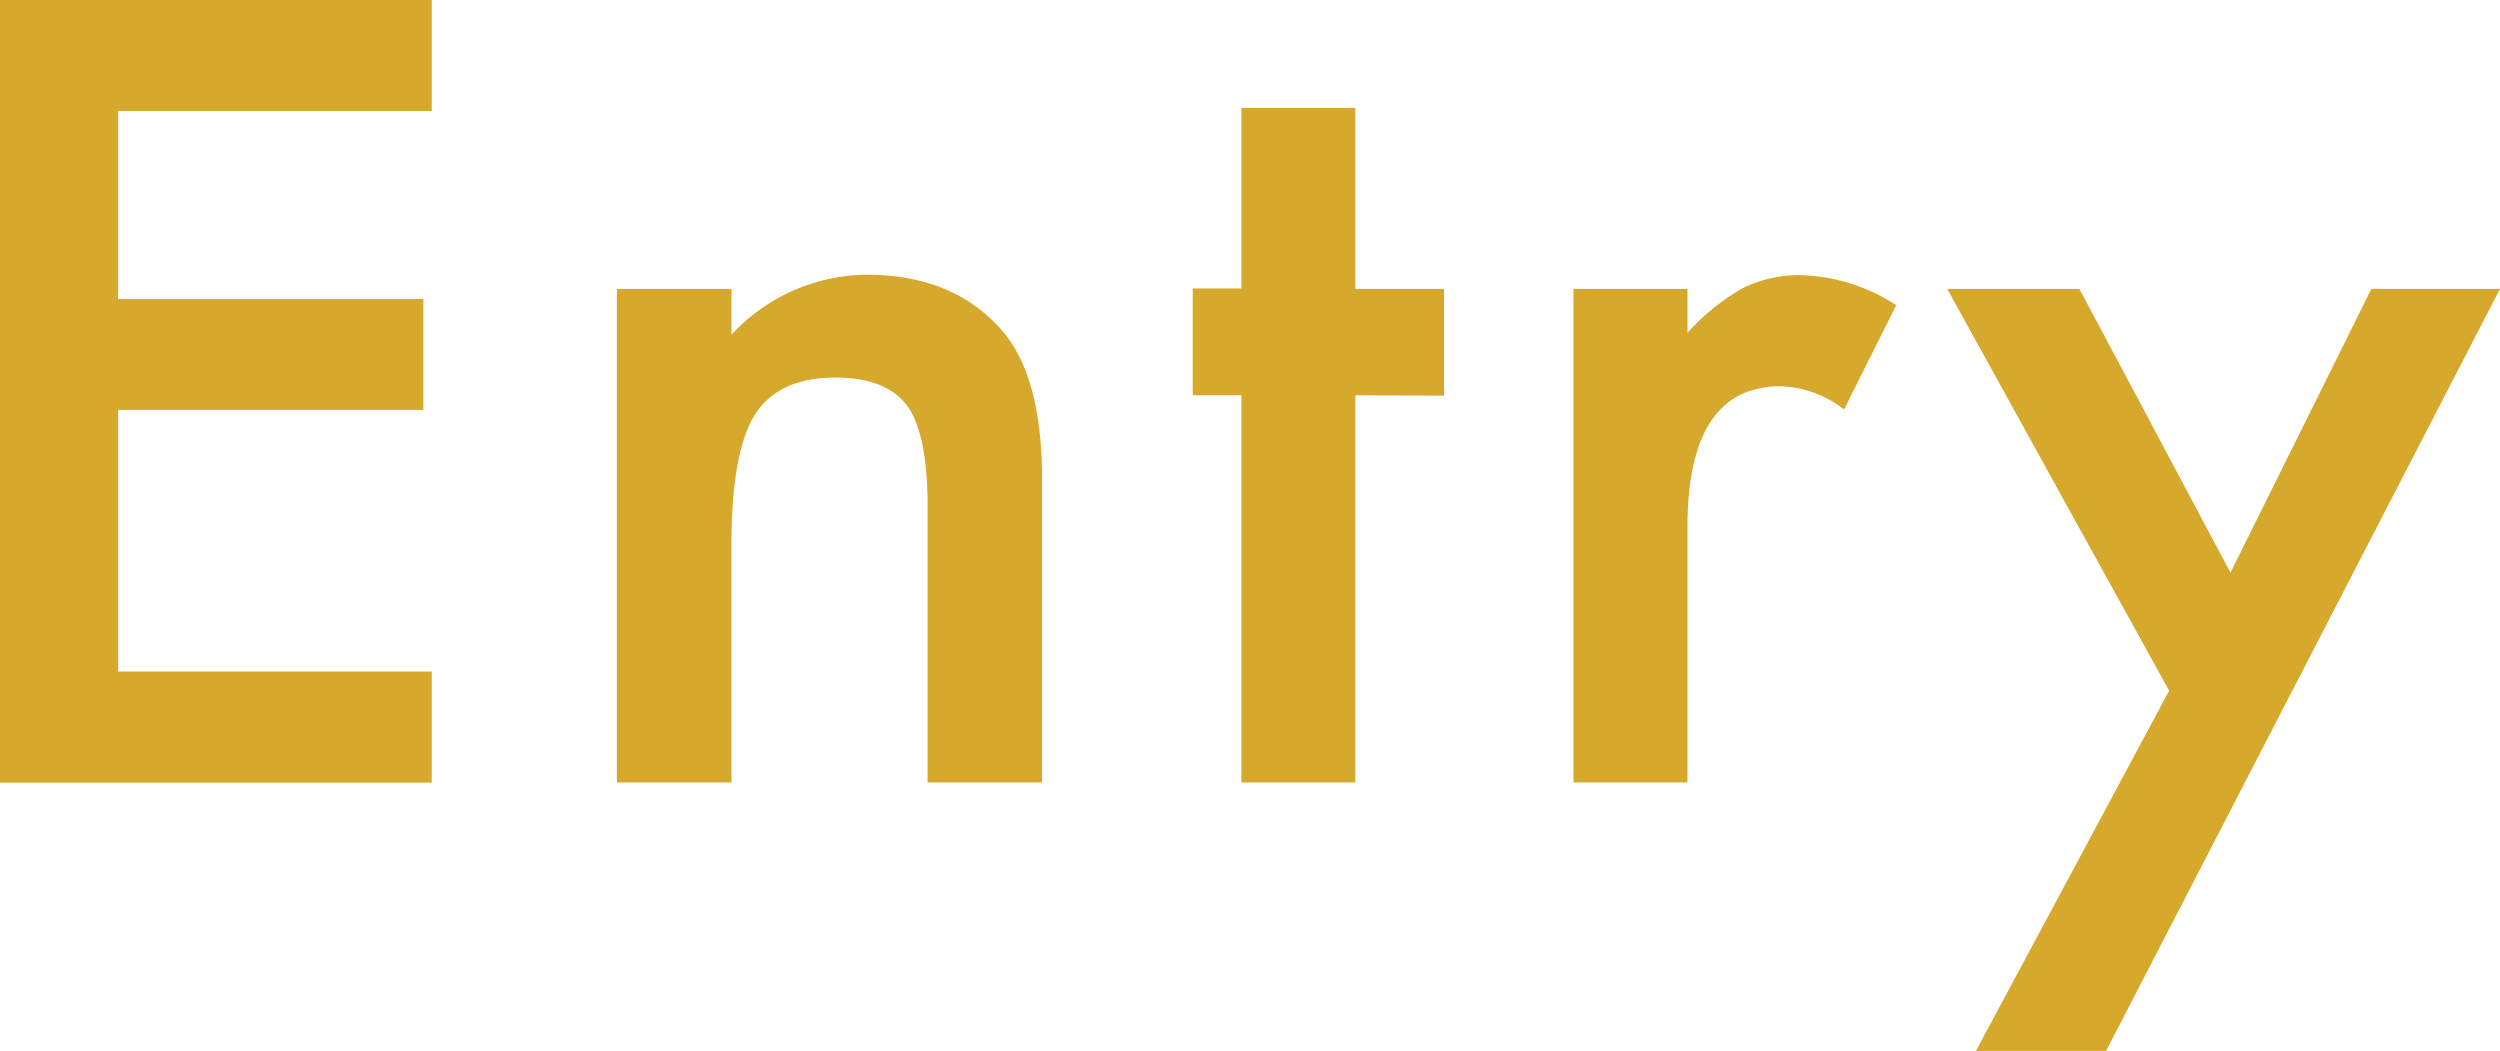
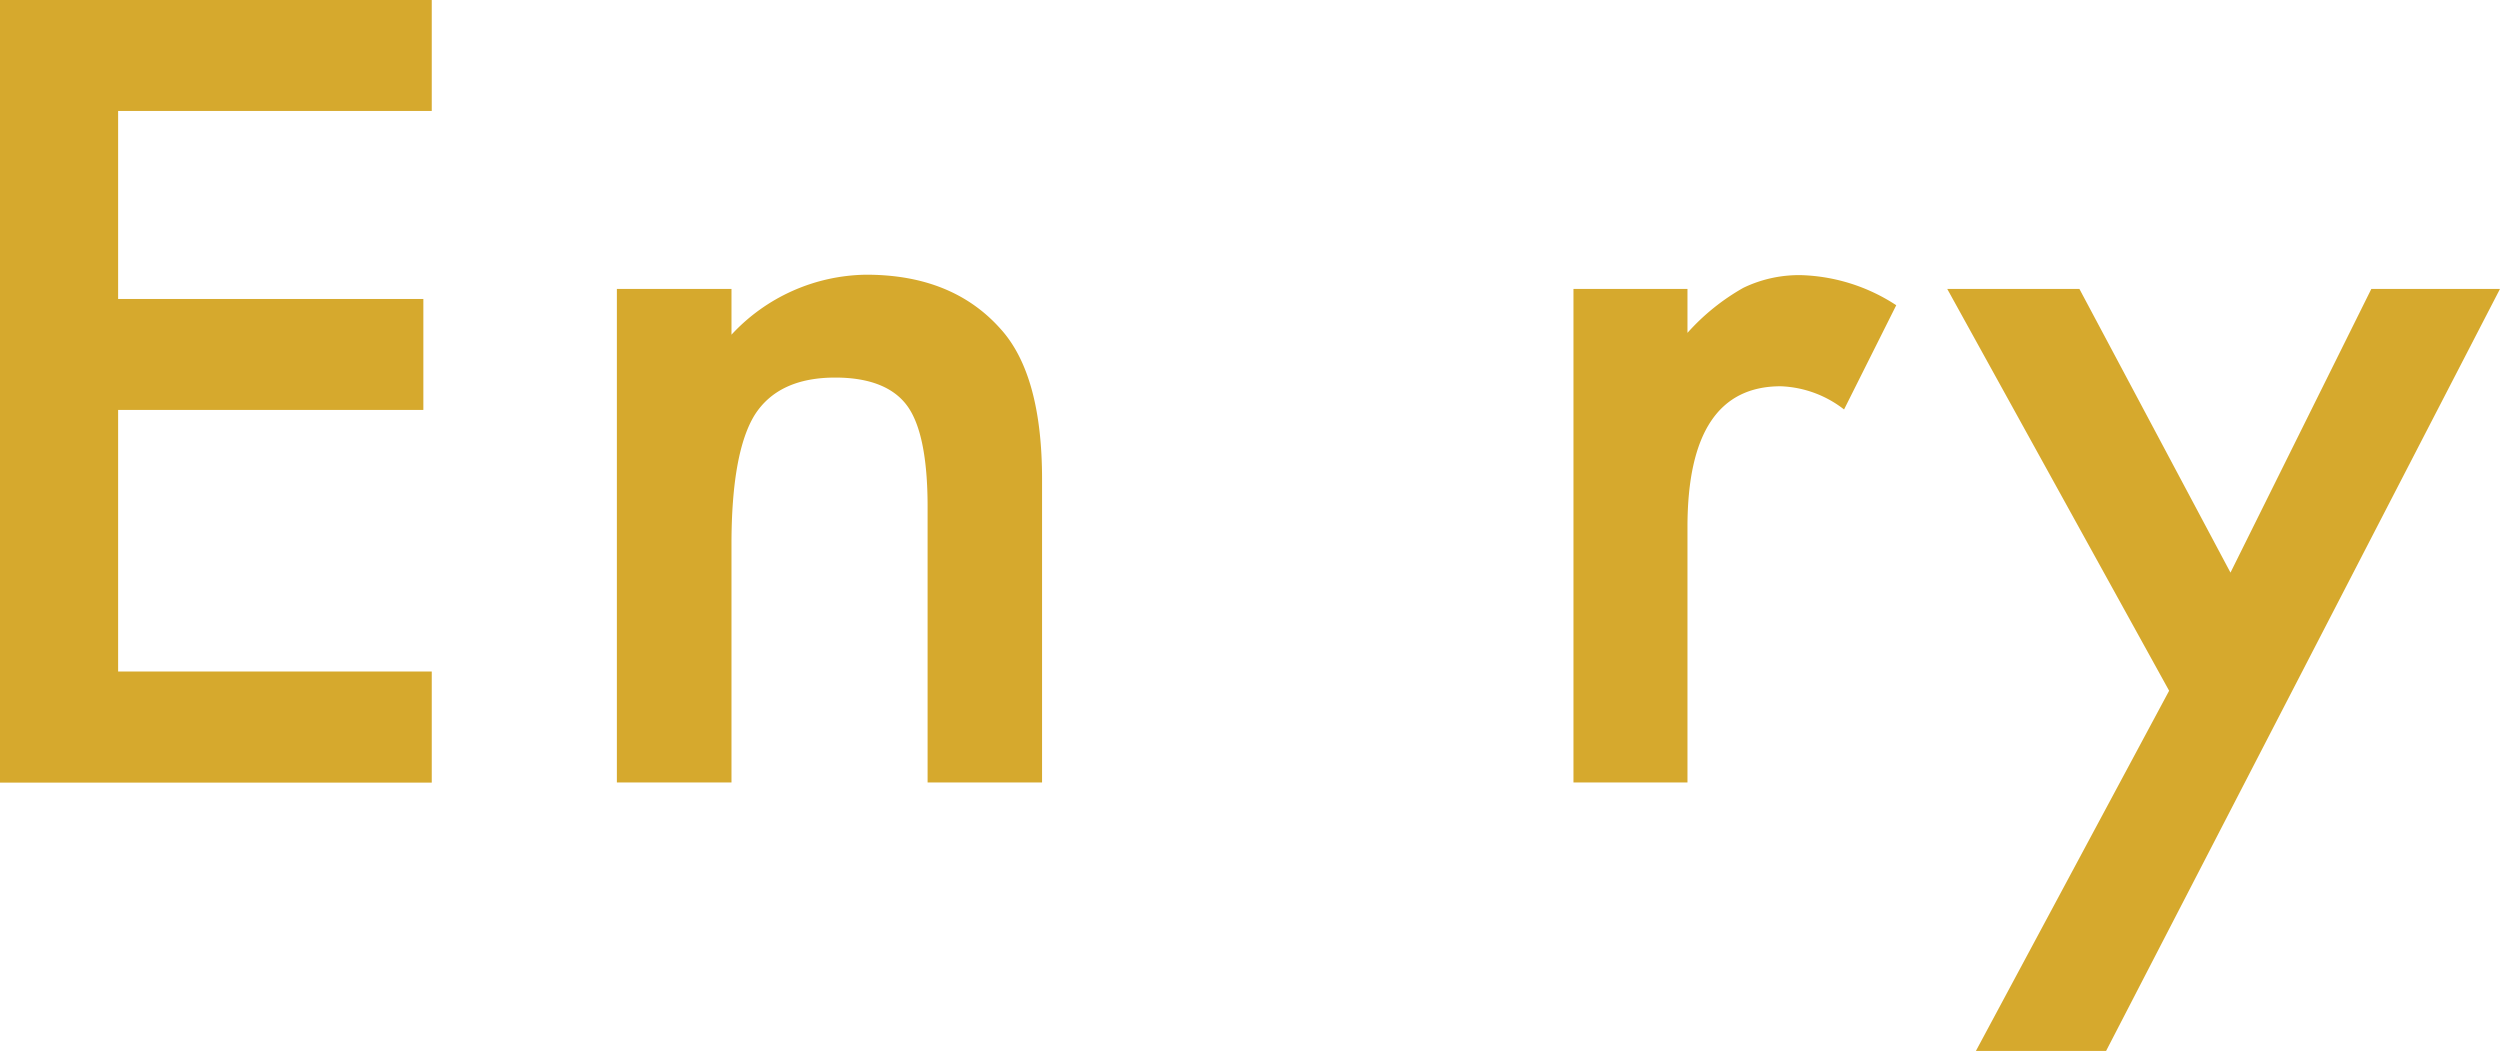
<svg xmlns="http://www.w3.org/2000/svg" viewBox="0 0 163.81 68.86">
  <g fill="#d6a92d">
    <path d="m28.29 7.27h-20.55v12.32h20v7.27h-20v17.14h20.55v7.28h-28.29v-51.28h28.29z" />
    <path d="m40.42 18.93h7.51v3a12.23 12.23 0 0 1 8.83-3.93q5.64 0 8.8 3.55 2.72 3 2.72 9.86v19.86h-7.5v-18.07c0-3.18-.45-5.39-1.33-6.6s-2.45-1.86-4.72-1.86q-3.72 0-5.28 2.45c-1 1.62-1.52 4.44-1.52 8.47v15.61h-7.51z" />
-     <path d="m88.81 25.9v25.37h-7.47v-25.37h-3.19v-7h3.19v-11.83h7.47v11.86h5.81v7z" />
    <path d="m103.1 18.93h7.47v2.88a14.41 14.41 0 0 1 3.66-2.95 8.38 8.38 0 0 1 3.85-.83 12 12 0 0 1 6.17 1.97l-3.42 6.83a7.16 7.16 0 0 0 -4.15-1.52q-6.11 0-6.11 9.23v16.73h-7.47z" />
    <path d="m142.13 45.26-14.54-26.33h8.66l9.9 18.59 9.23-18.59h8.43l-25.81 49.93h-8.53z" />
  </g>
</svg>